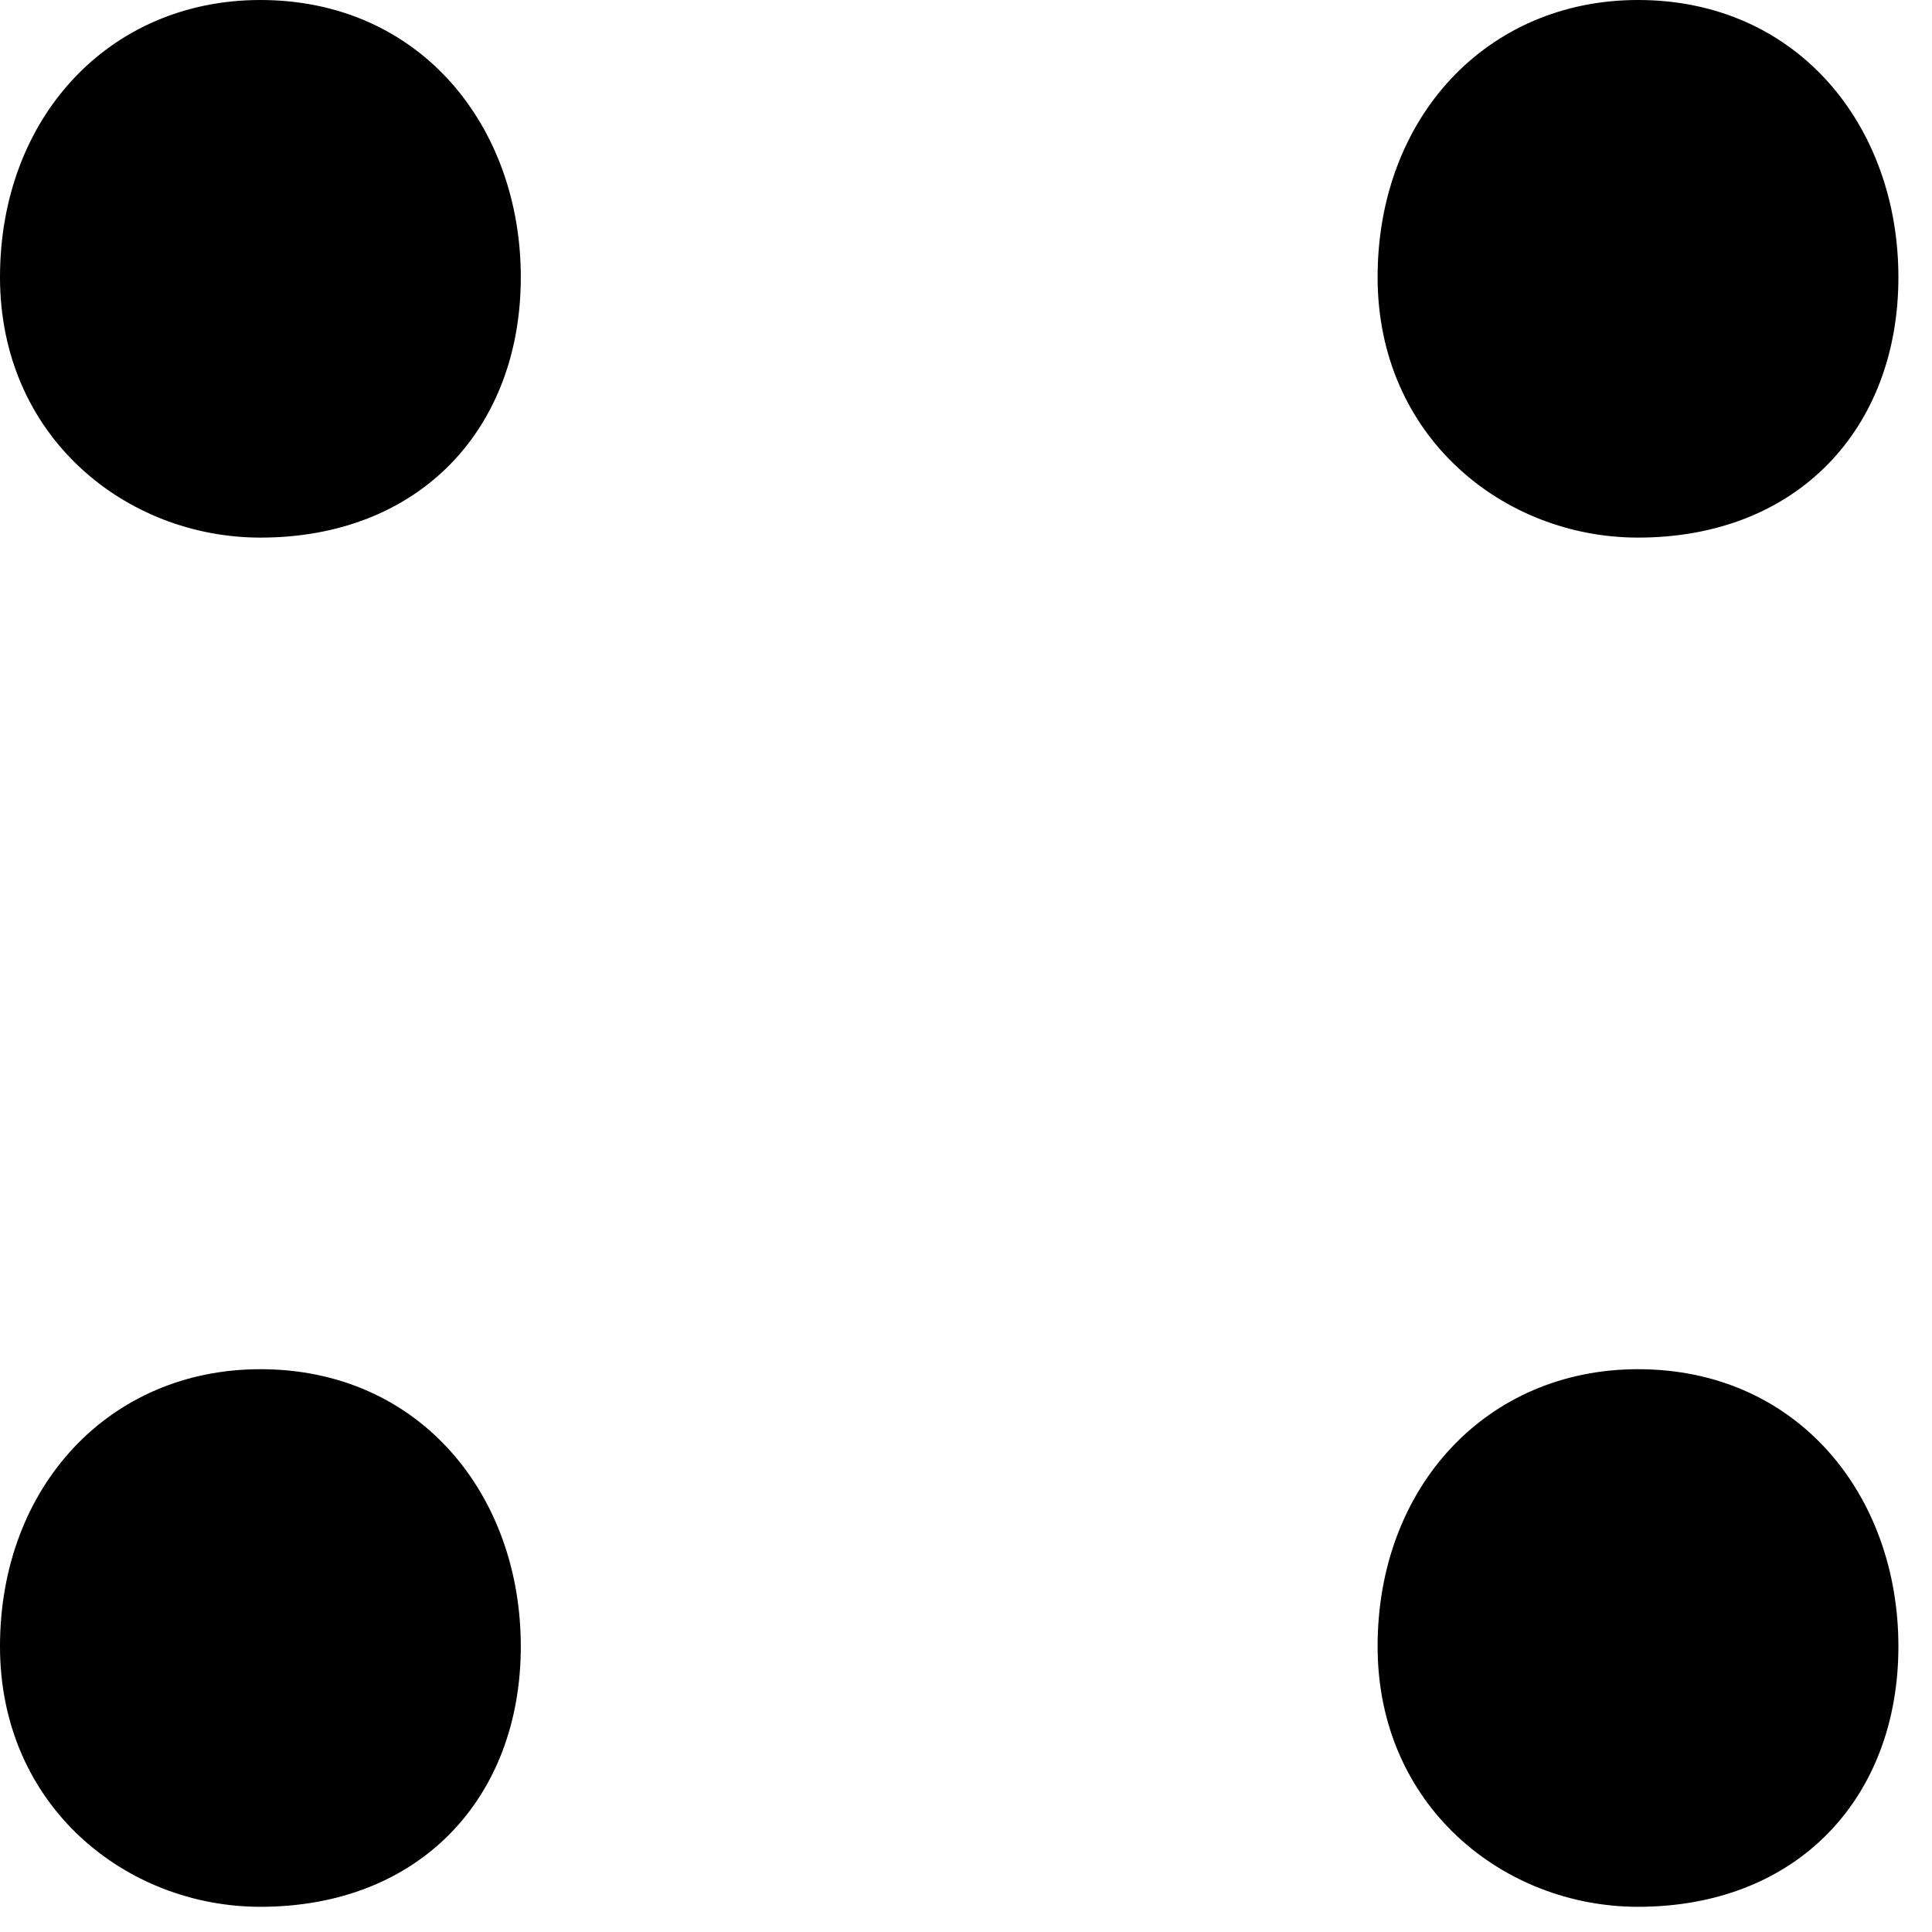
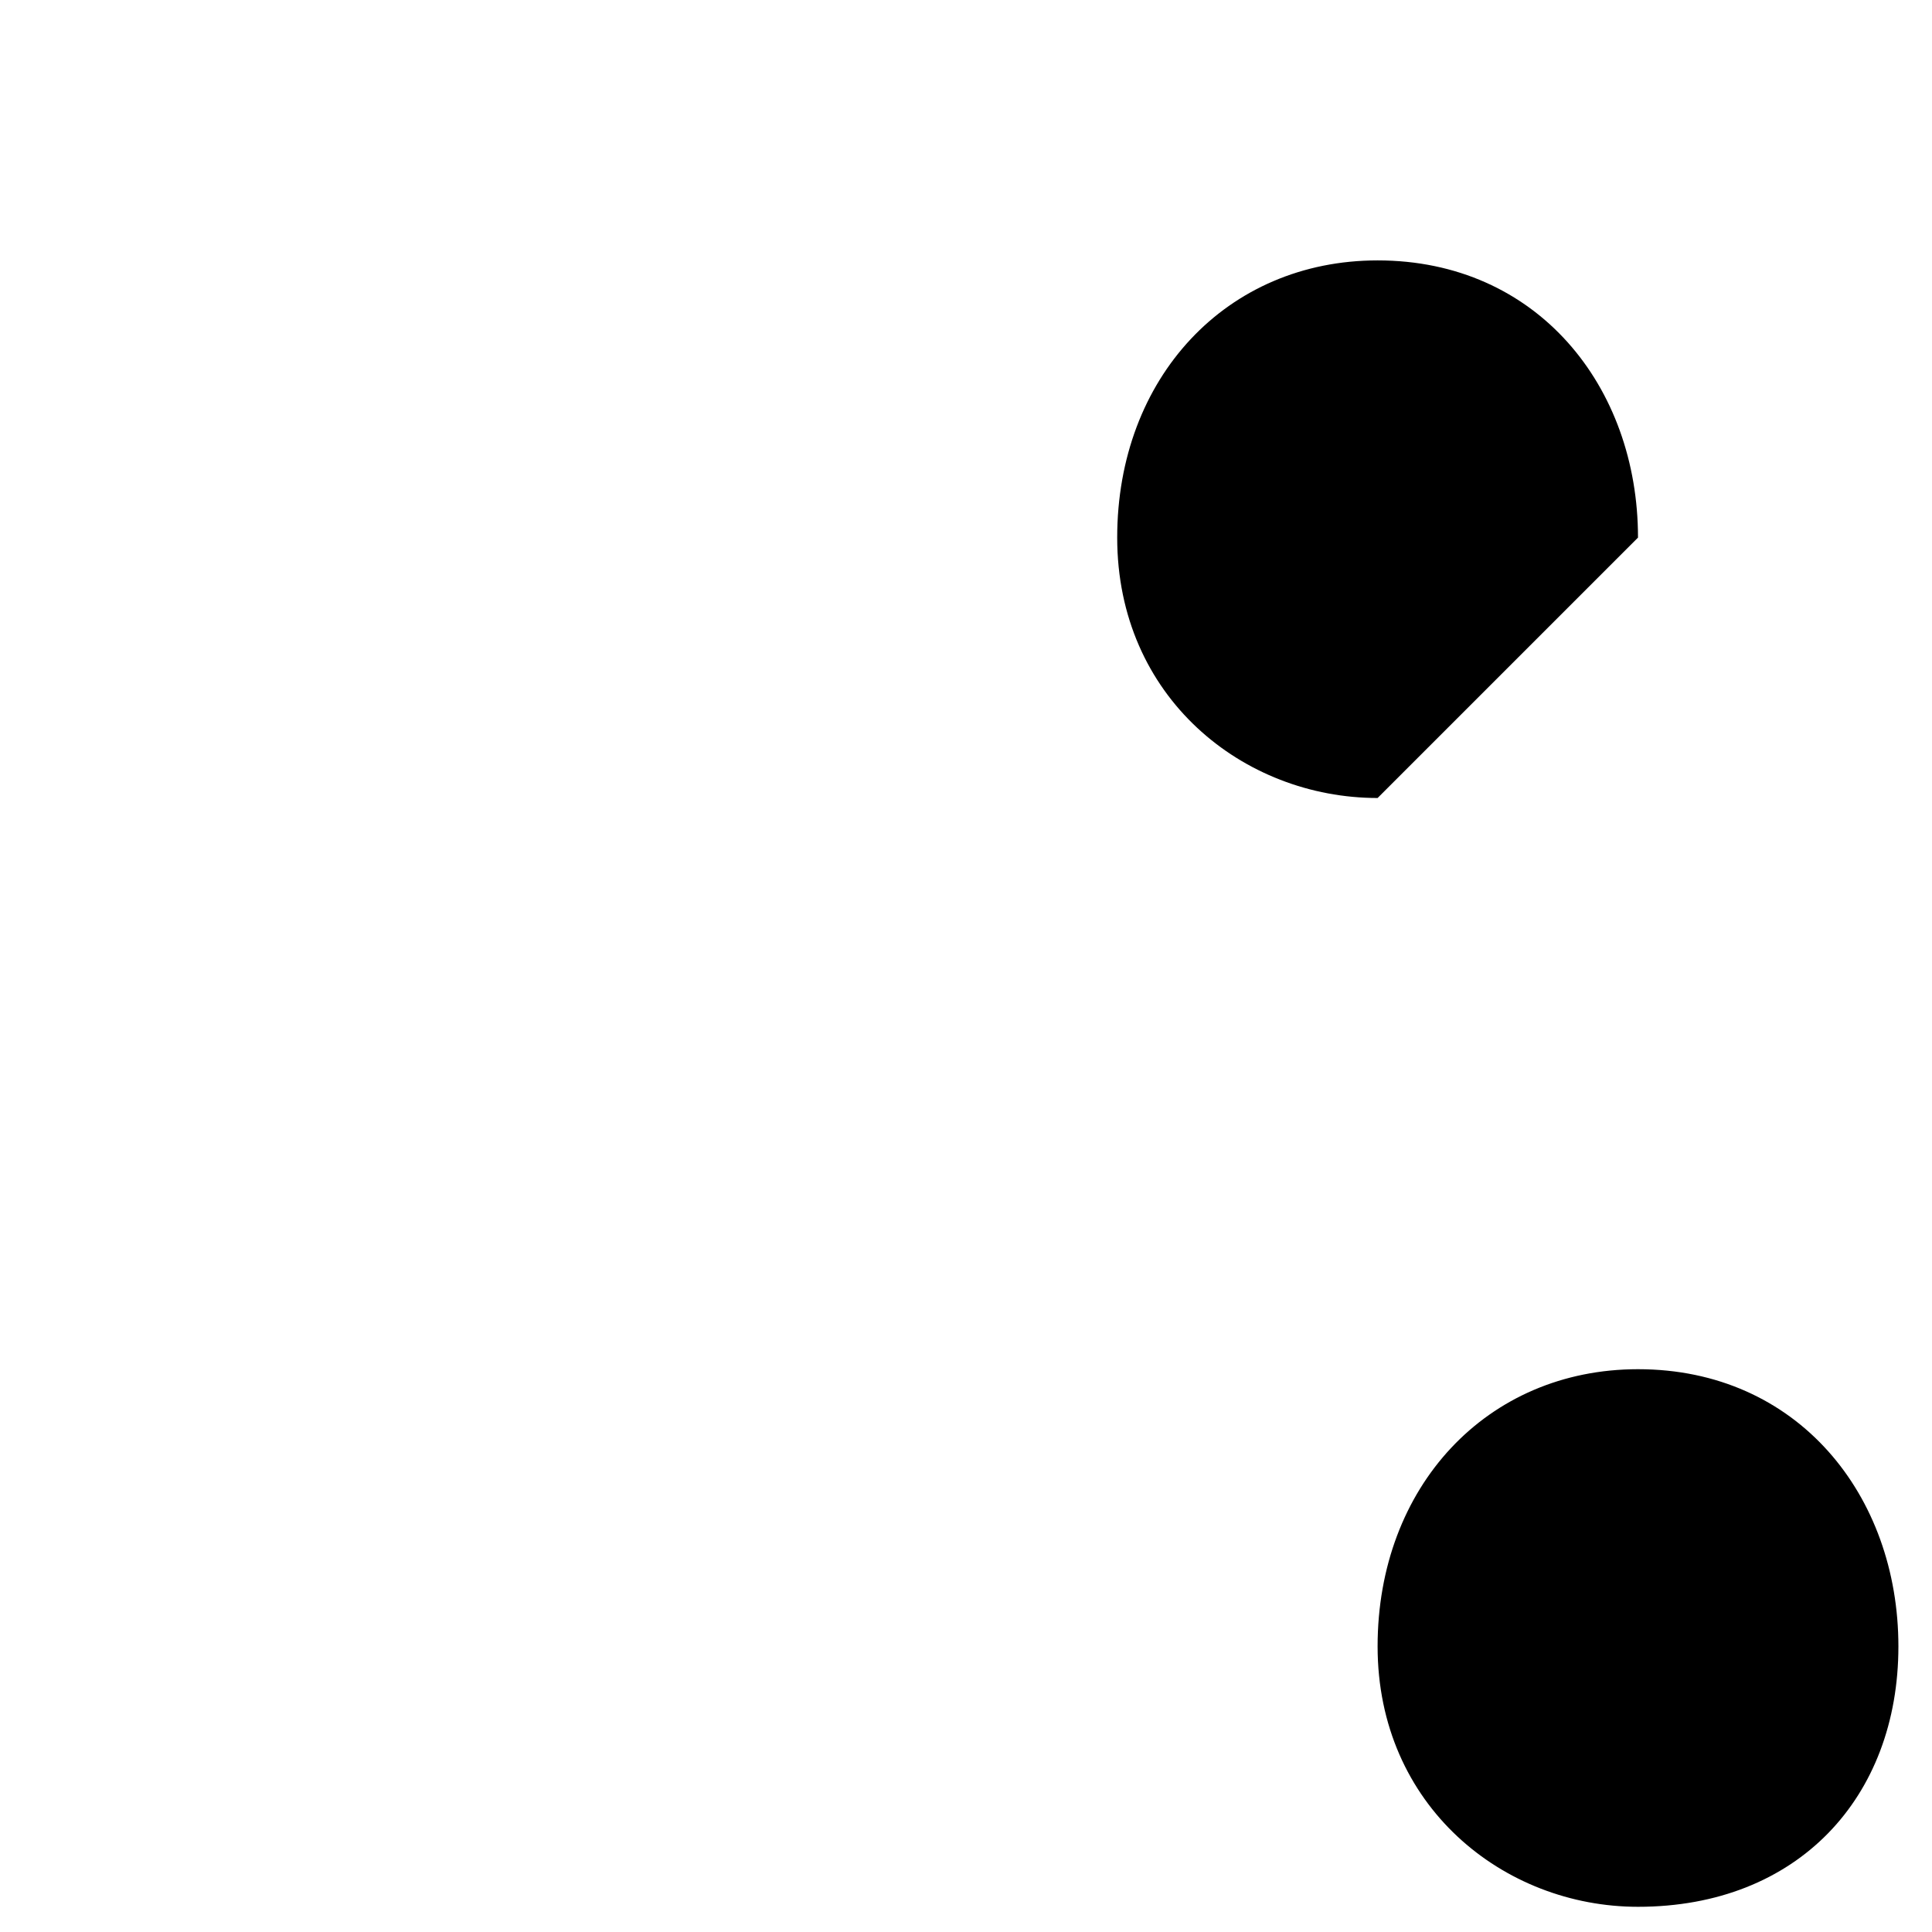
<svg xmlns="http://www.w3.org/2000/svg" width="100%" height="100%" viewBox="0 0 23 23" version="1.1" xml:space="preserve" style="fill-rule:evenodd;clip-rule:evenodd;stroke-linejoin:round;stroke-miterlimit:2;">
  <path d="M19.5,22.7c1.9,0 3.1,-1.3 3.1,-3.1c0,-1.8 -1.2,-3.3 -3.1,-3.3c-1.8,0 -3.1,1.4 -3.1,3.3c0,1.9 1.5,3.1 3.1,3.1" style="fill-rule:nonzero;" />
-   <path d="M19.5,6.4c1.9,0 3.1,-1.3 3.1,-3.1c0,-1.8 -1.2,-3.3 -3.1,-3.3c-1.8,0 -3.1,1.4 -3.1,3.3c0,1.9 1.5,3.1 3.1,3.1" style="fill-rule:nonzero;" />
-   <path d="M3.1,22.7c1.9,0 3.1,-1.3 3.1,-3.1c0,-1.8 -1.2,-3.3 -3.1,-3.3c-1.8,0 -3.1,1.4 -3.1,3.3c0,1.9 1.5,3.1 3.1,3.1" style="fill-rule:nonzero;" />
-   <path d="M3.1,6.4c1.9,0 3.1,-1.3 3.1,-3.1c0,-1.8 -1.2,-3.3 -3.1,-3.3c-1.8,0 -3.1,1.4 -3.1,3.3c0,1.9 1.5,3.1 3.1,3.1" style="fill-rule:nonzero;" />
+   <path d="M19.5,6.4c0,-1.8 -1.2,-3.3 -3.1,-3.3c-1.8,0 -3.1,1.4 -3.1,3.3c0,1.9 1.5,3.1 3.1,3.1" style="fill-rule:nonzero;" />
</svg>